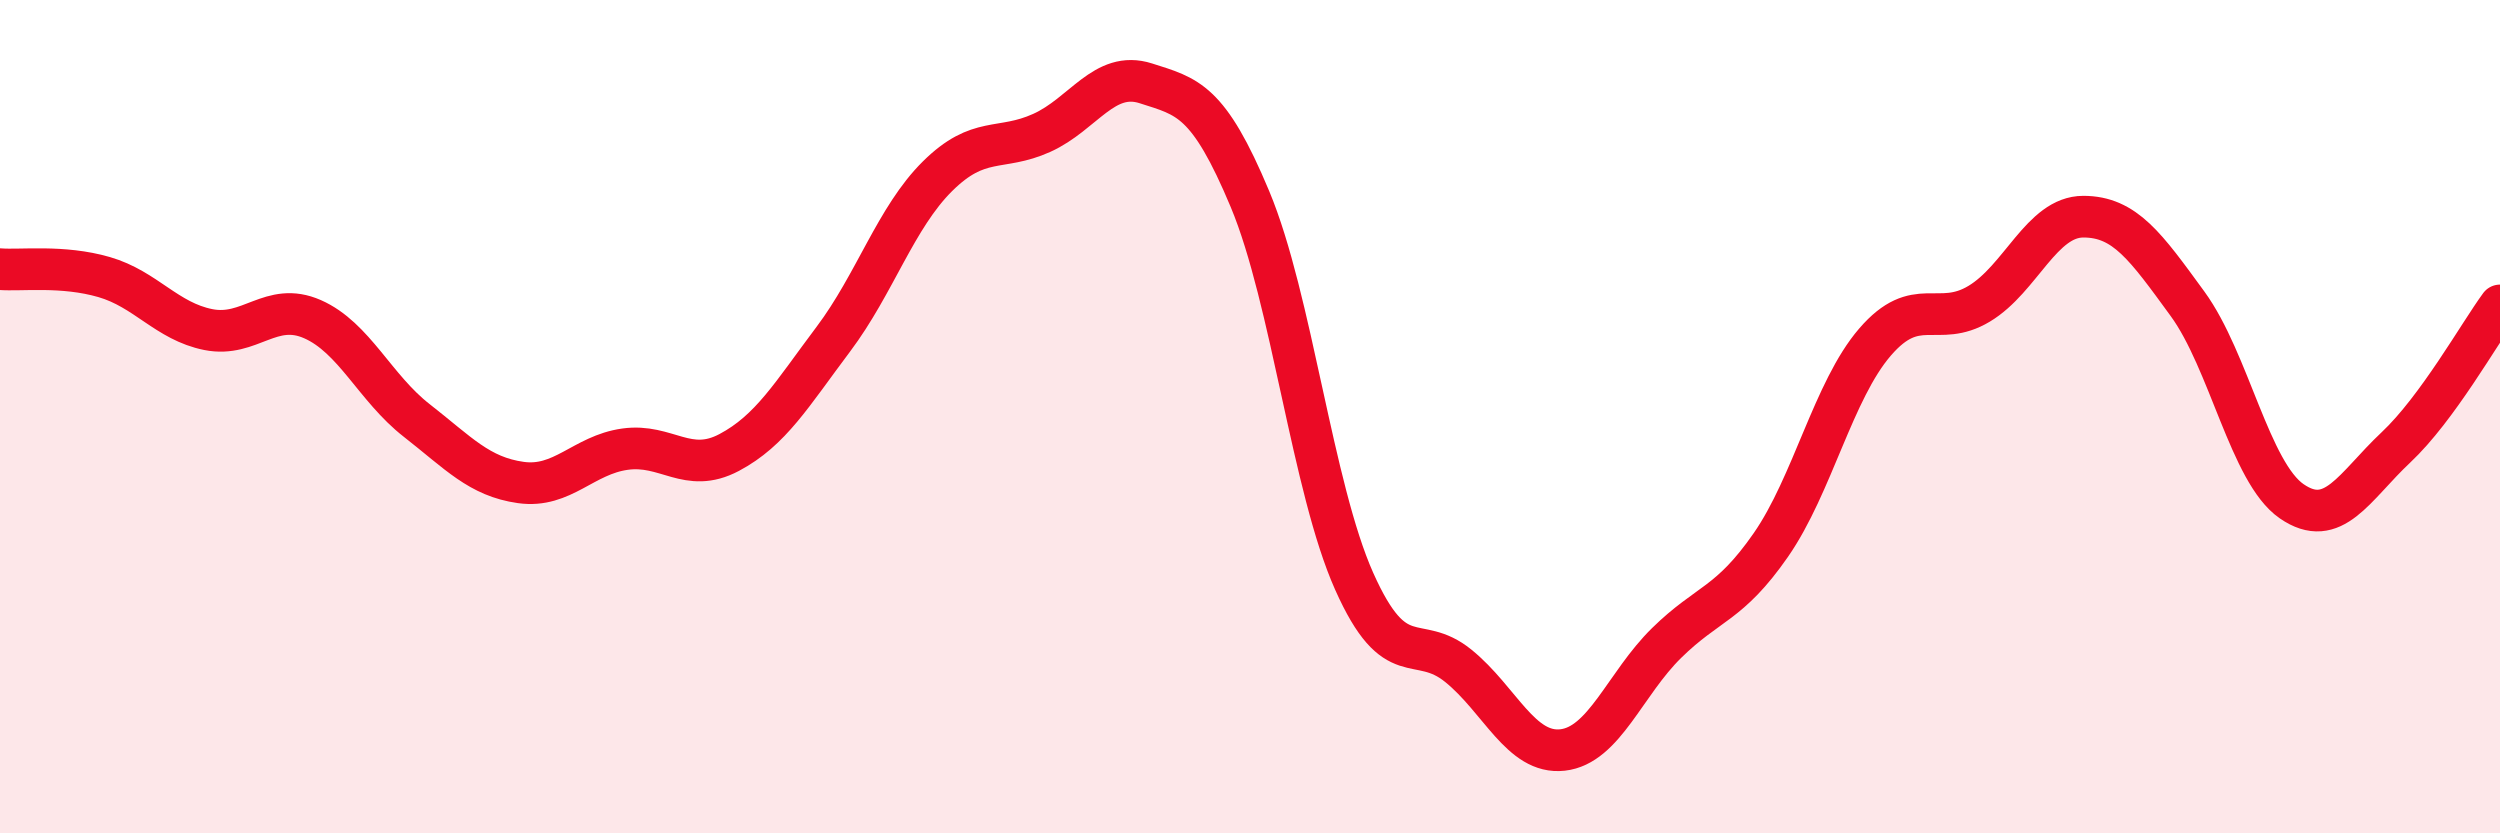
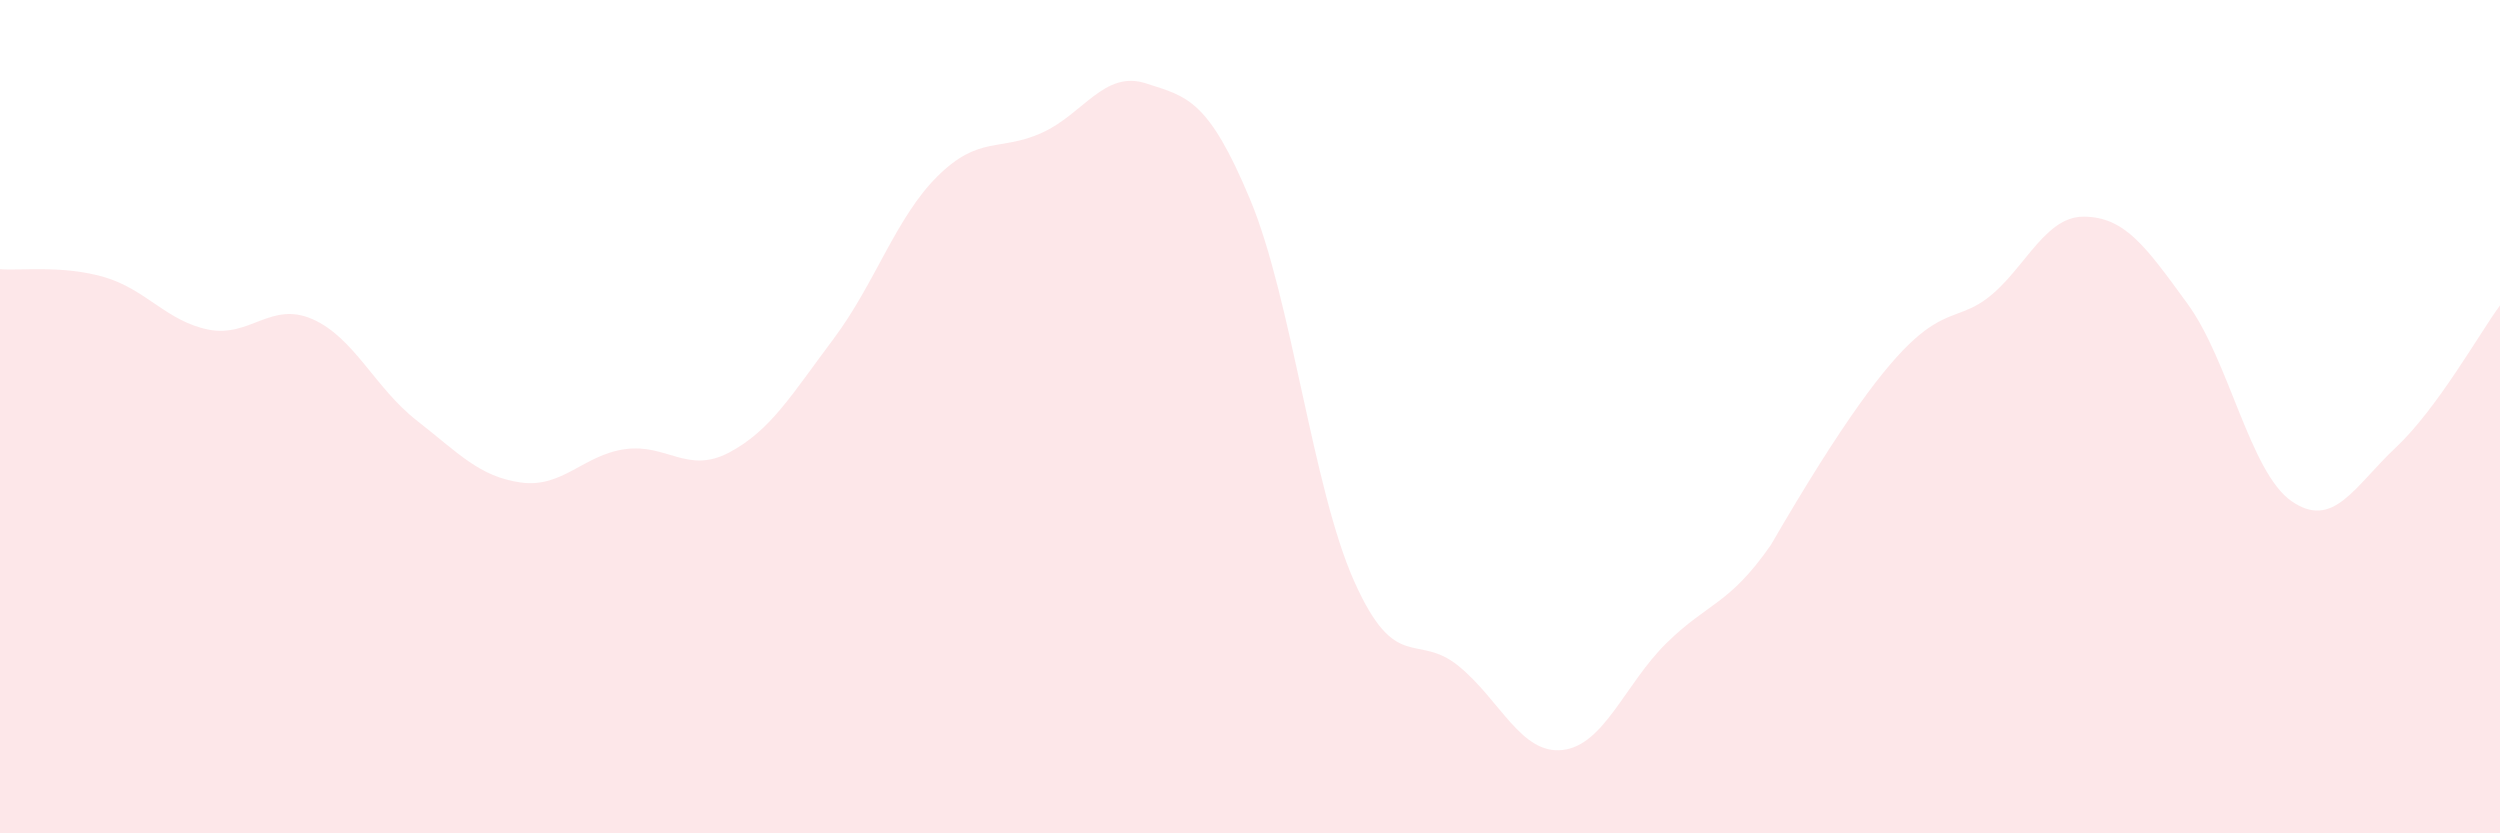
<svg xmlns="http://www.w3.org/2000/svg" width="60" height="20" viewBox="0 0 60 20">
-   <path d="M 0,6.46 C 0.5,6.5 1.5,6.36 2.5,6.65 C 3.5,6.94 4,7.71 5,7.91 C 6,8.11 6.5,7.22 7.5,7.66 C 8.5,8.1 9,9.31 10,10.09 C 11,10.87 11.5,11.44 12.5,11.58 C 13.5,11.72 14,10.92 15,10.78 C 16,10.64 16.5,11.39 17.5,10.86 C 18.5,10.33 19,9.47 20,8.14 C 21,6.81 21.5,5.22 22.5,4.23 C 23.5,3.24 24,3.64 25,3.19 C 26,2.74 26.5,1.68 27.5,2 C 28.5,2.32 29,2.39 30,4.78 C 31,7.17 31.5,11.71 32.5,13.95 C 33.5,16.19 34,15.17 35,15.98 C 36,16.79 36.5,18.11 37.5,18 C 38.5,17.89 39,16.41 40,15.43 C 41,14.45 41.5,14.52 42.5,13.08 C 43.5,11.64 44,9.37 45,8.21 C 46,7.05 46.5,7.89 47.5,7.29 C 48.5,6.69 49,5.2 50,5.2 C 51,5.2 51.5,5.92 52.5,7.29 C 53.5,8.66 54,11.34 55,12.03 C 56,12.72 56.5,11.68 57.5,10.74 C 58.5,9.8 59.5,8.01 60,7.33L60 20L0 20Z" fill="#EB0A25" opacity="0.1" stroke-linecap="round" stroke-linejoin="round" />
-   <path d="M 0,6.46 C 0.5,6.5 1.5,6.36 2.5,6.65 C 3.5,6.94 4,7.71 5,7.91 C 6,8.11 6.5,7.22 7.5,7.66 C 8.5,8.1 9,9.31 10,10.09 C 11,10.87 11.5,11.44 12.5,11.58 C 13.5,11.72 14,10.92 15,10.78 C 16,10.64 16.5,11.39 17.5,10.86 C 18.5,10.33 19,9.47 20,8.14 C 21,6.81 21.5,5.22 22.5,4.23 C 23.5,3.24 24,3.64 25,3.19 C 26,2.74 26.5,1.68 27.5,2 C 28.5,2.32 29,2.39 30,4.78 C 31,7.17 31.5,11.71 32.5,13.95 C 33.5,16.19 34,15.17 35,15.98 C 36,16.79 36.5,18.11 37.5,18 C 38.5,17.89 39,16.41 40,15.43 C 41,14.45 41.5,14.52 42.5,13.08 C 43.5,11.64 44,9.37 45,8.21 C 46,7.05 46.5,7.89 47.5,7.29 C 48.5,6.69 49,5.2 50,5.2 C 51,5.2 51.5,5.92 52.5,7.29 C 53.5,8.66 54,11.34 55,12.03 C 56,12.72 56.5,11.68 57.5,10.74 C 58.5,9.8 59.5,8.01 60,7.33" stroke="#EB0A25" stroke-width="1" fill="none" stroke-linecap="round" stroke-linejoin="round" />
+   <path d="M 0,6.46 C 0.5,6.5 1.5,6.36 2.5,6.65 C 3.5,6.94 4,7.71 5,7.91 C 6,8.11 6.5,7.22 7.5,7.66 C 8.5,8.1 9,9.31 10,10.09 C 11,10.87 11.5,11.44 12.5,11.58 C 13.5,11.72 14,10.92 15,10.78 C 16,10.64 16.5,11.39 17.5,10.86 C 18.5,10.33 19,9.47 20,8.14 C 21,6.81 21.5,5.22 22.5,4.23 C 23.5,3.24 24,3.64 25,3.19 C 26,2.74 26.5,1.68 27.5,2 C 28.5,2.32 29,2.39 30,4.78 C 31,7.17 31.5,11.71 32.5,13.95 C 33.5,16.19 34,15.17 35,15.98 C 36,16.79 36.5,18.11 37.5,18 C 38.5,17.89 39,16.41 40,15.43 C 41,14.45 41.5,14.52 42.5,13.08 C 46,7.05 46.5,7.89 47.5,7.29 C 48.5,6.69 49,5.2 50,5.2 C 51,5.2 51.5,5.92 52.5,7.29 C 53.5,8.66 54,11.34 55,12.03 C 56,12.72 56.5,11.68 57.5,10.74 C 58.5,9.8 59.5,8.01 60,7.33L60 20L0 20Z" fill="#EB0A25" opacity="0.1" stroke-linecap="round" stroke-linejoin="round" />
</svg>